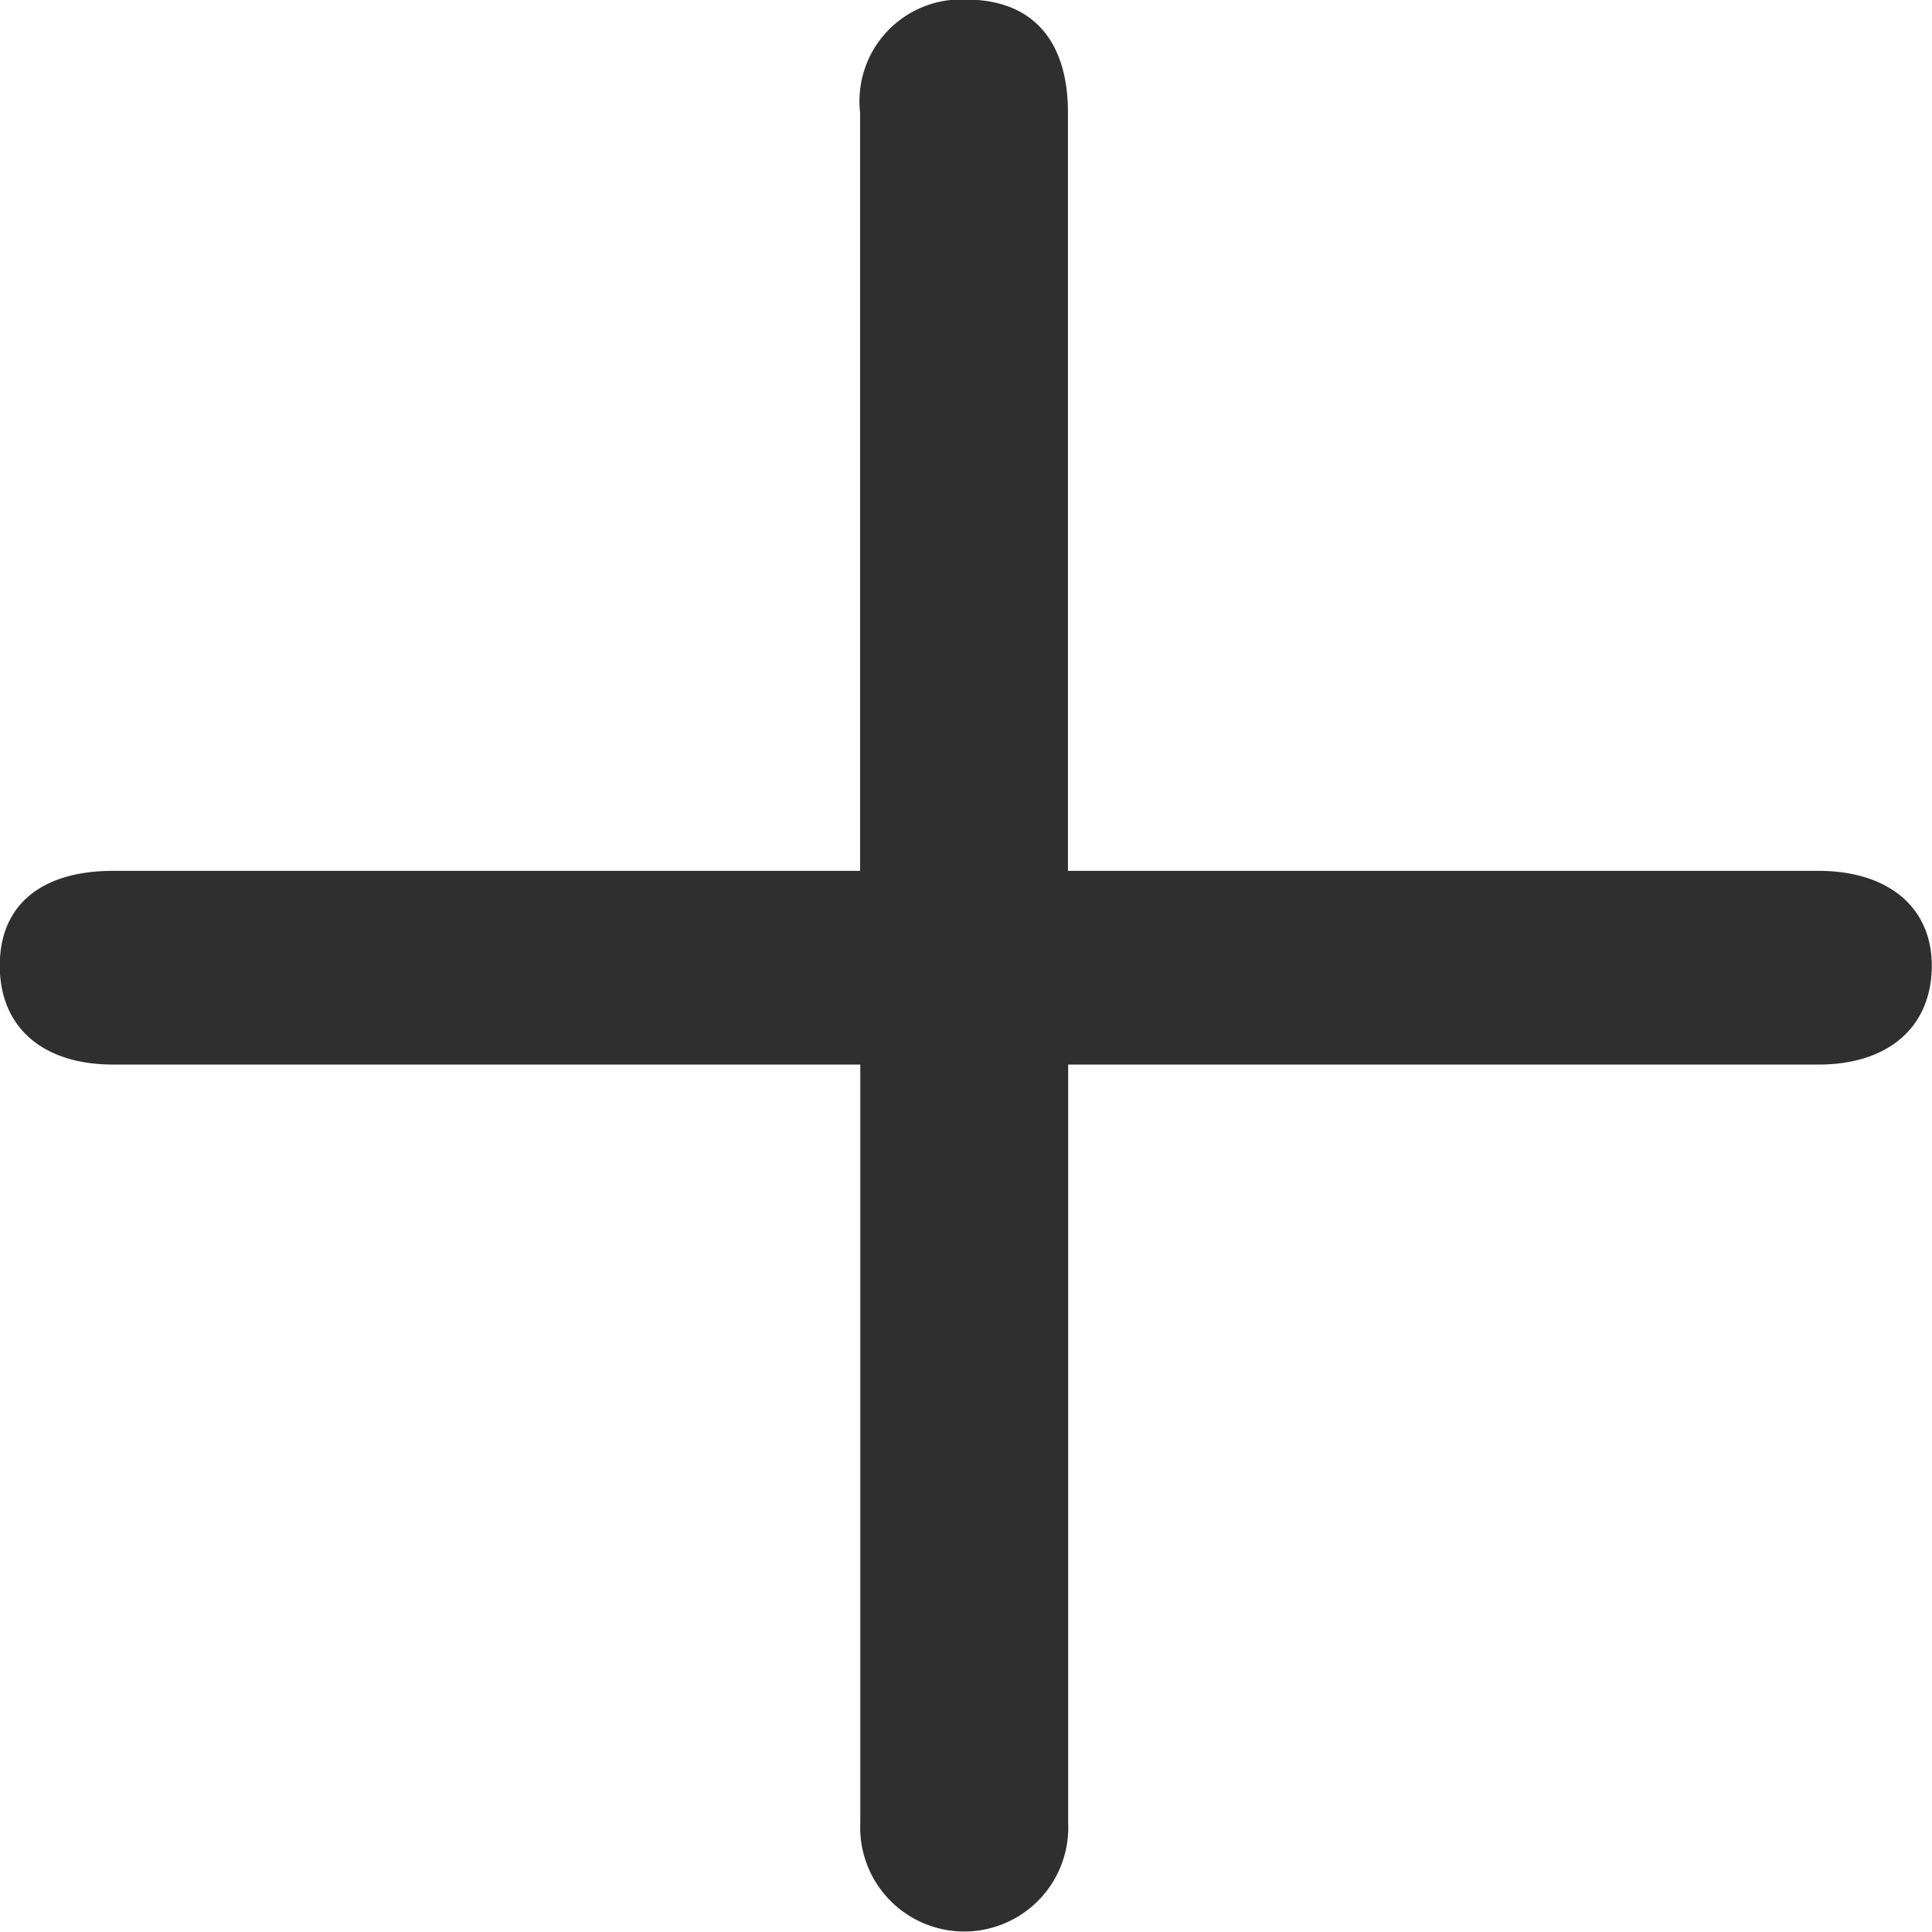
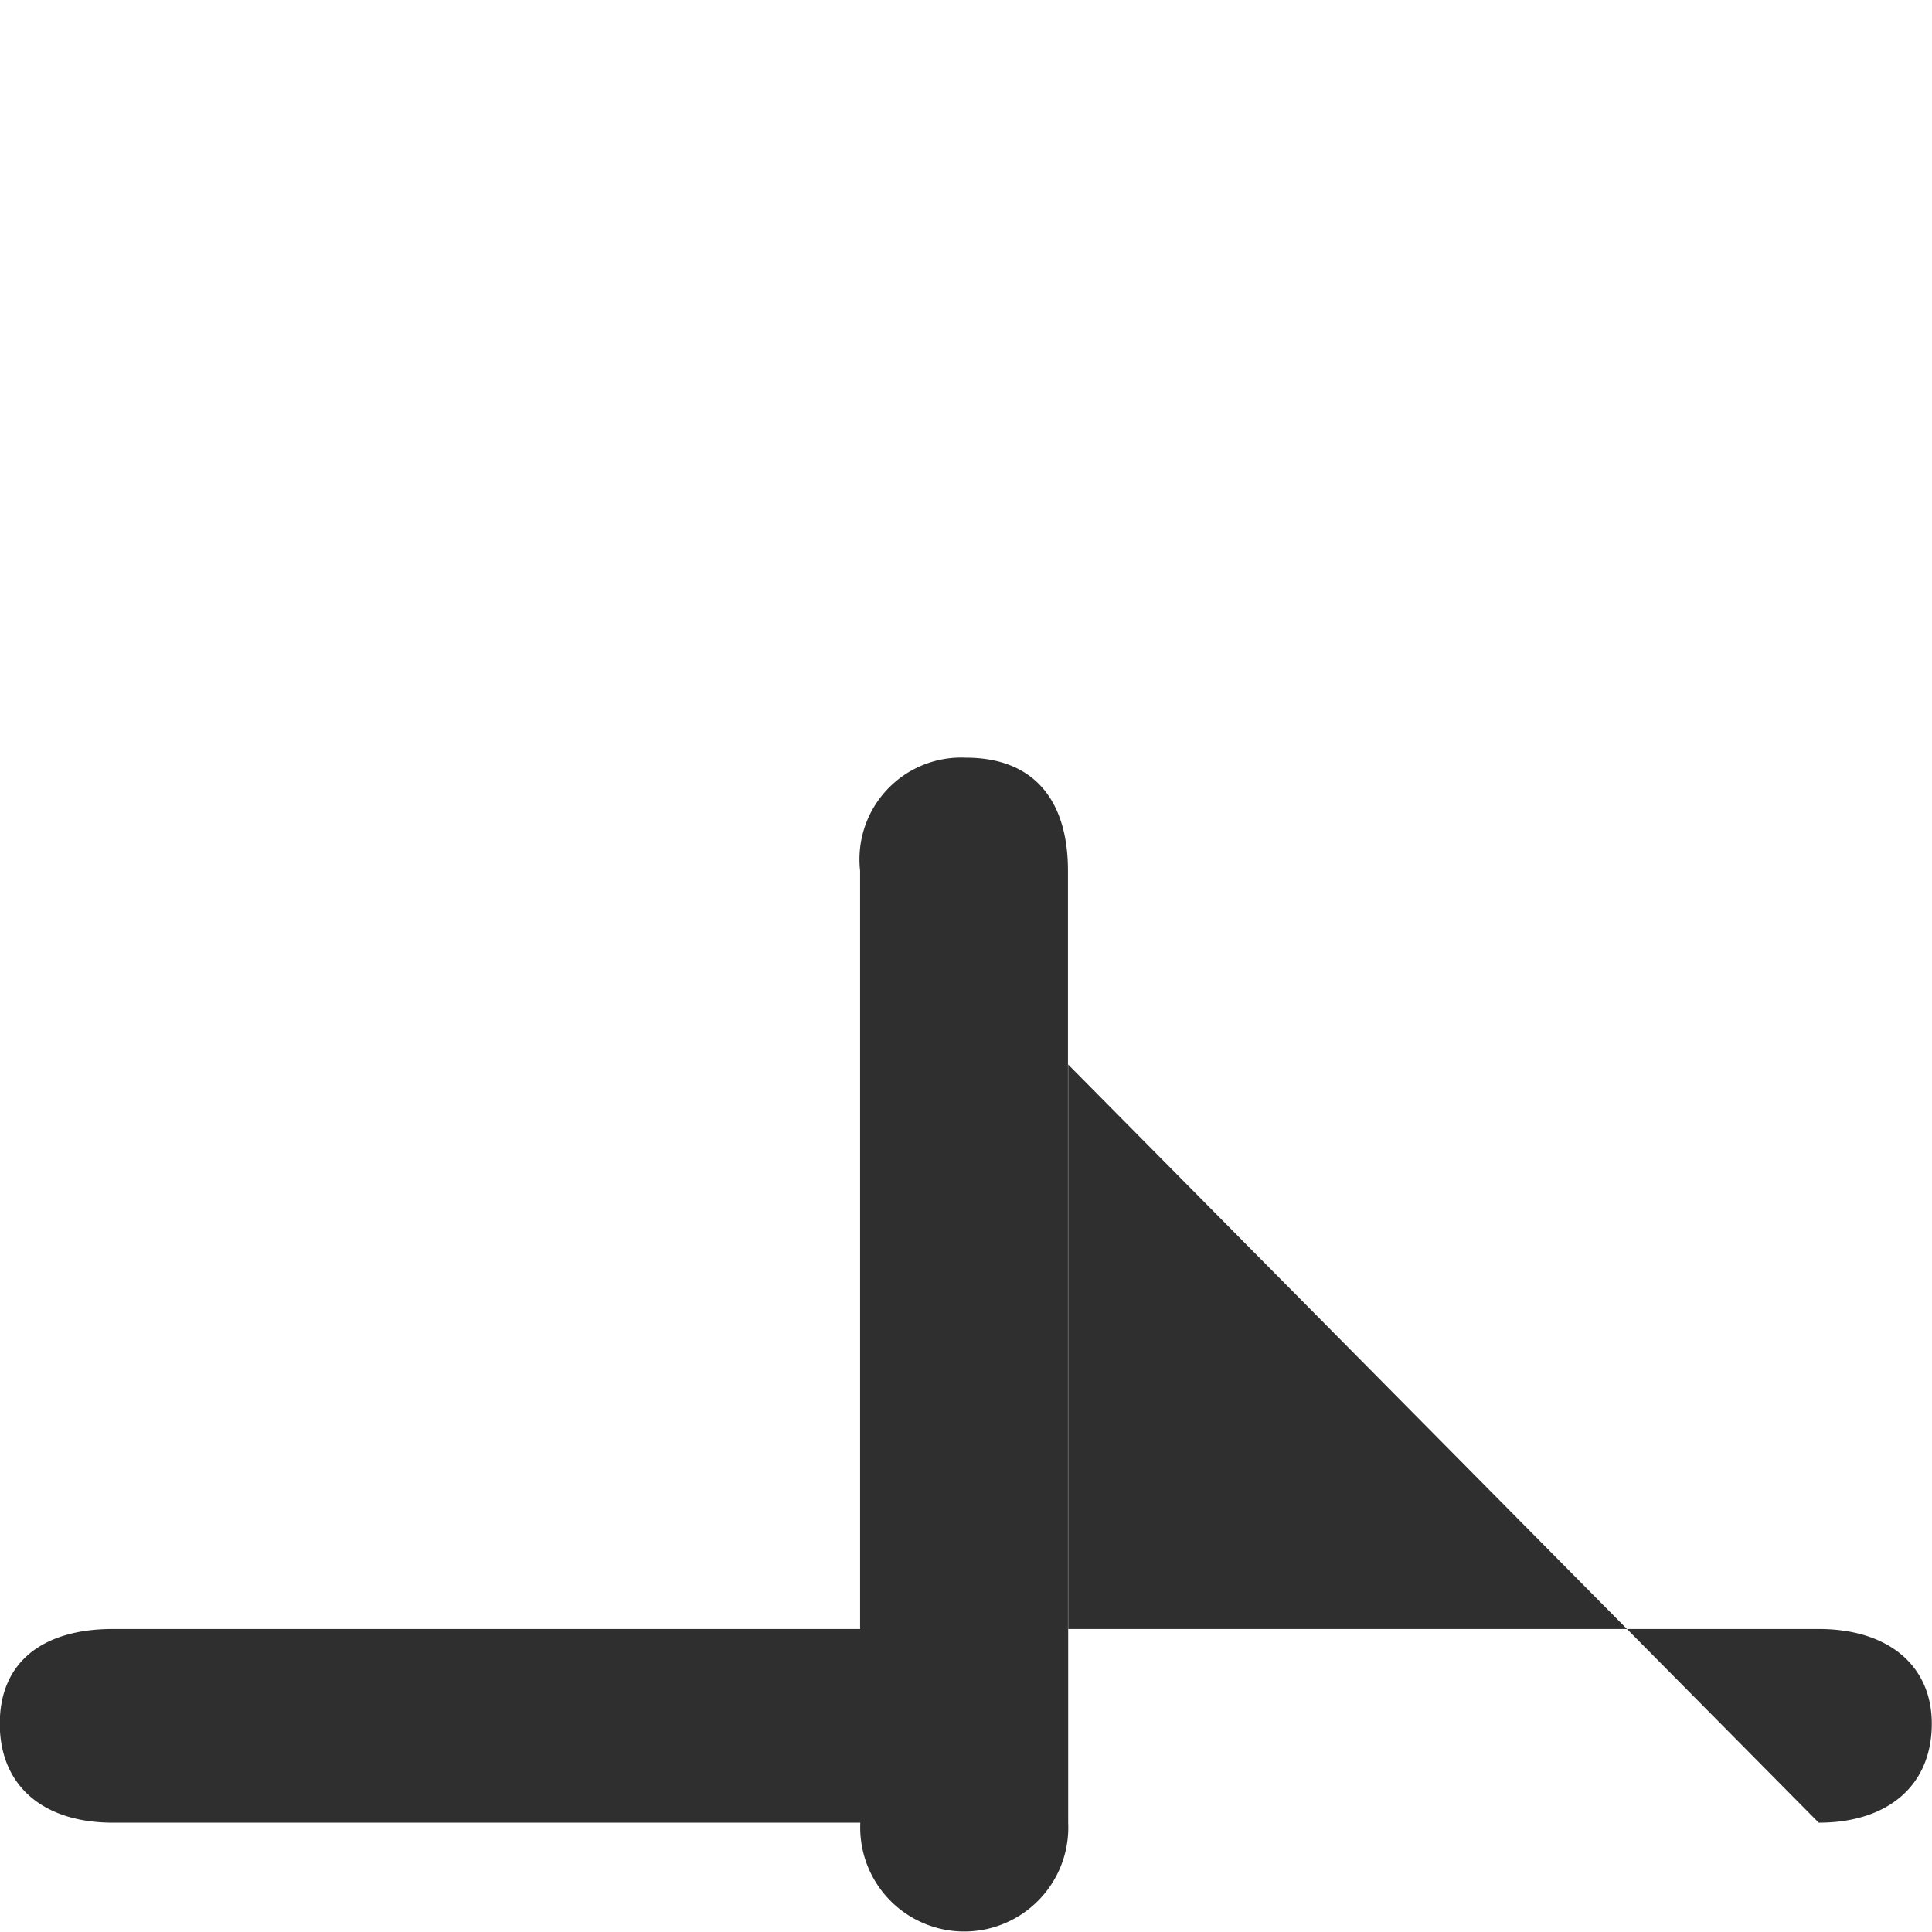
<svg xmlns="http://www.w3.org/2000/svg" width="17.566" height="17.566" viewBox="0 0 17.566 17.566">
  <defs>
    <style>.a{fill:#2f2f2f;}</style>
  </defs>
-   <path class="a" d="M1592.786,701.643v6.893a.946.946,0,1,1-1.89,0v-6.893H1584.1c-.63,0-1.028-.332-1.028-.9s.4-.861,1.028-.861h6.794v-6.895a.925.925,0,0,1,.962-1.027c.629,0,.928.4.928,1.027v6.895h6.826c.631,0,1.028.331,1.028.861,0,.563-.4.9-1.028.9Z" transform="translate(-1583.074 -691.964)" />
+   <path class="a" d="M1592.786,701.643v6.893a.946.946,0,1,1-1.89,0H1584.1c-.63,0-1.028-.332-1.028-.9s.4-.861,1.028-.861h6.794v-6.895a.925.925,0,0,1,.962-1.027c.629,0,.928.4.928,1.027v6.895h6.826c.631,0,1.028.331,1.028.861,0,.563-.4.9-1.028.9Z" transform="translate(-1583.074 -691.964)" />
</svg>